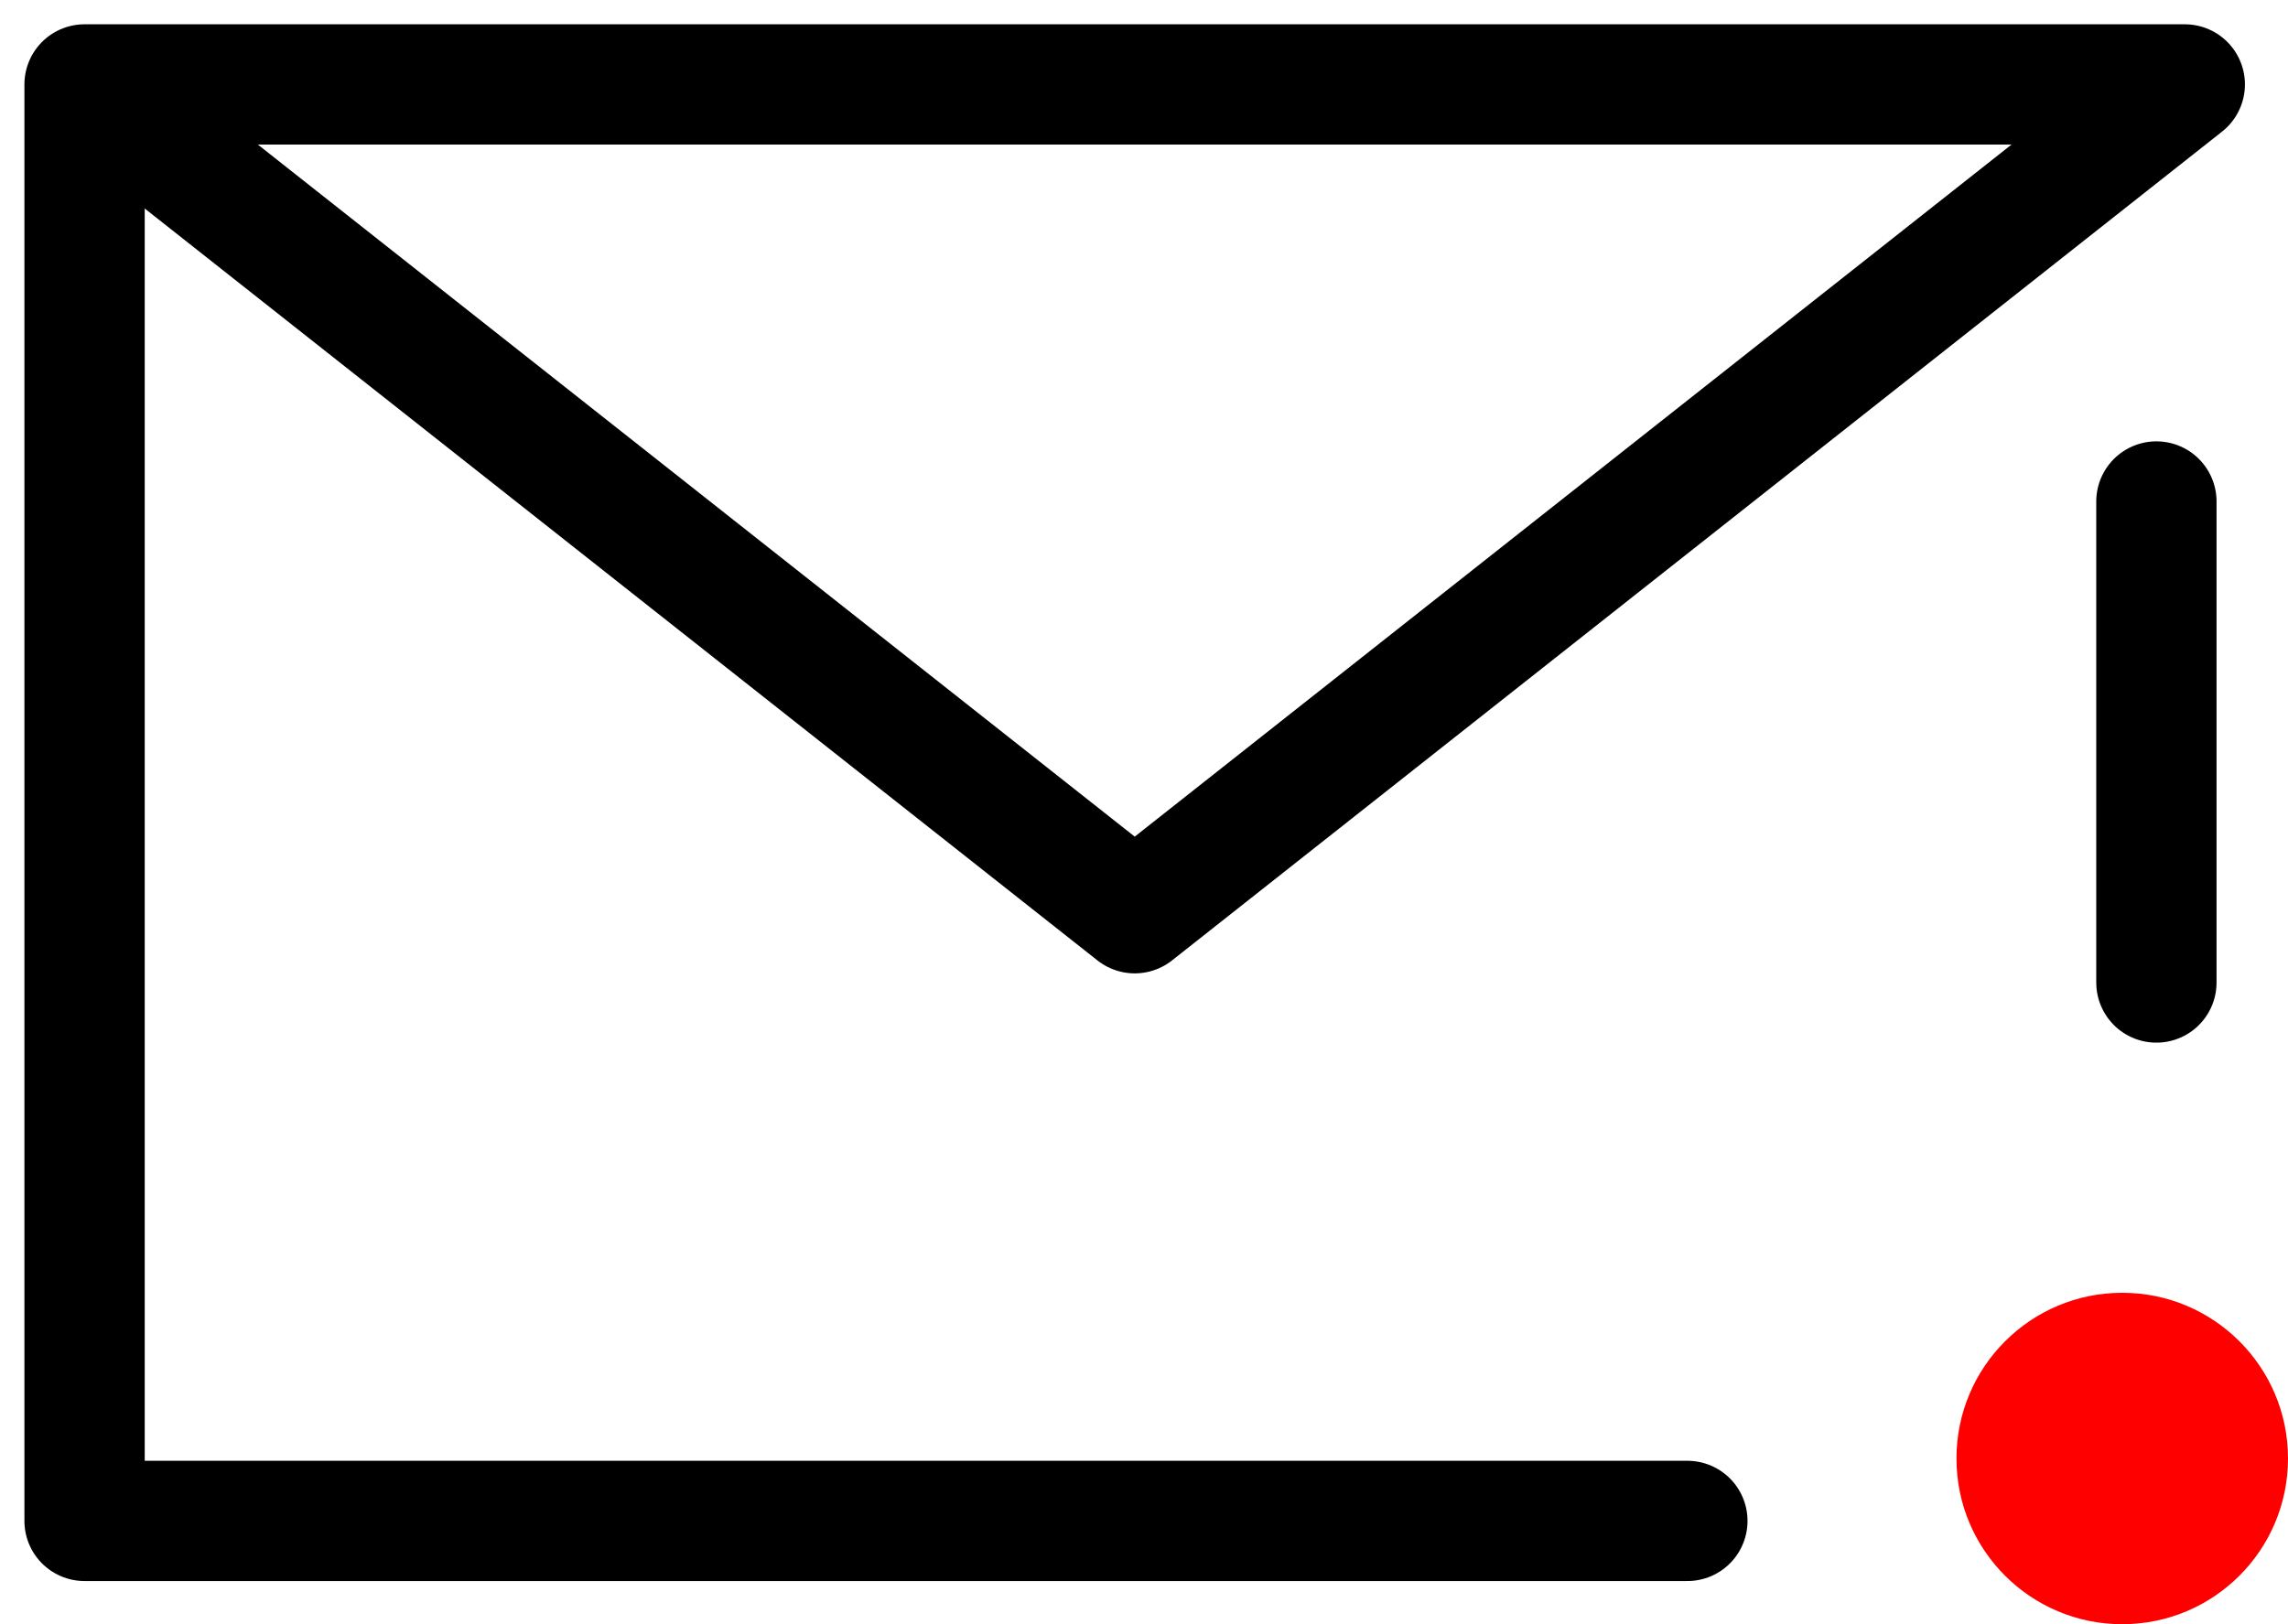
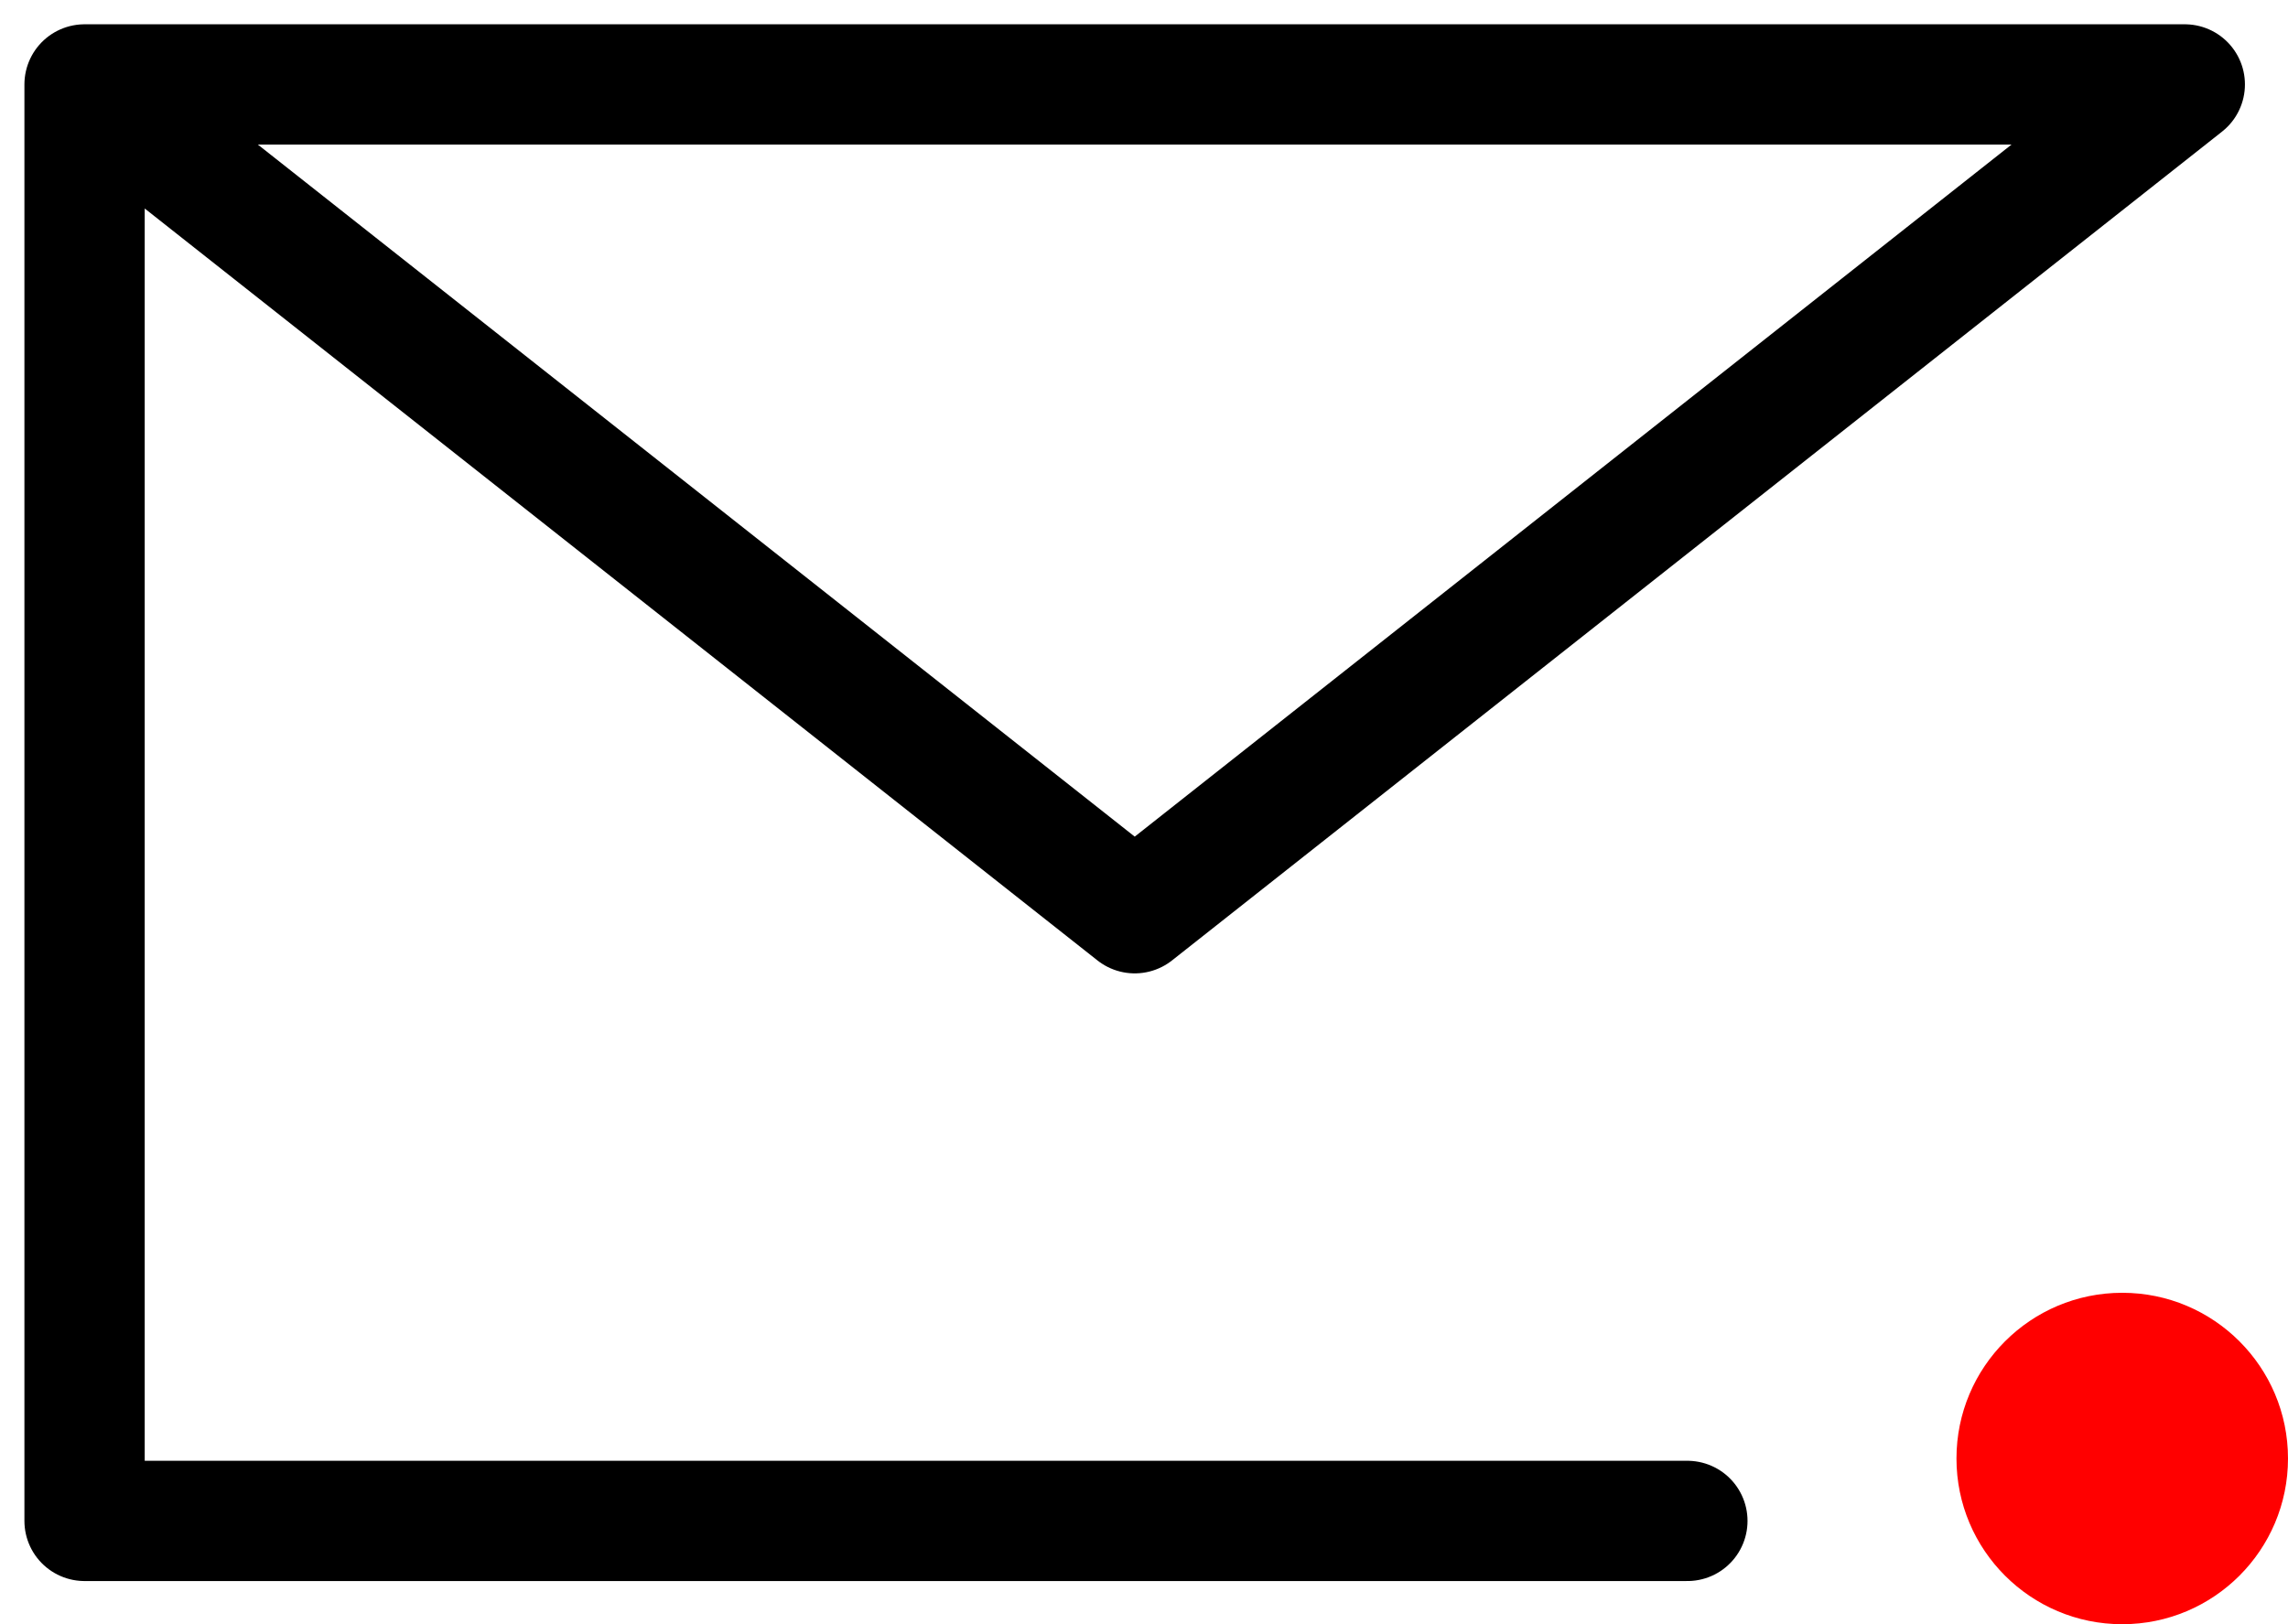
<svg xmlns="http://www.w3.org/2000/svg" width="19.02" height="13.507" viewBox="0 0 19.02 13.507">
  <g id="グループ_1" data-name="グループ 1" transform="translate(7599.476 459.651)">
    <path id="パス_3" data-name="パス 3" d="M18.454,24.075H5.13V12.13H22.589l-8.729,6.892L5.13,12.13" transform="translate(-7603.903 -471.079)" fill="none" stroke="#000" stroke-linecap="round" stroke-linejoin="round" stroke-width="1" />
-     <line id="線_1" data-name="線 1" y2="4" transform="translate(-7581.55 -455.481)" fill="none" stroke="#000" stroke-linecap="round" stroke-linejoin="round" stroke-width="1" />
    <circle id="楕円形_1" data-name="楕円形 1" cx="1.378" cy="1.378" r="1.378" transform="translate(-7583.212 -448.901)" fill="red" />
  </g>
</svg>